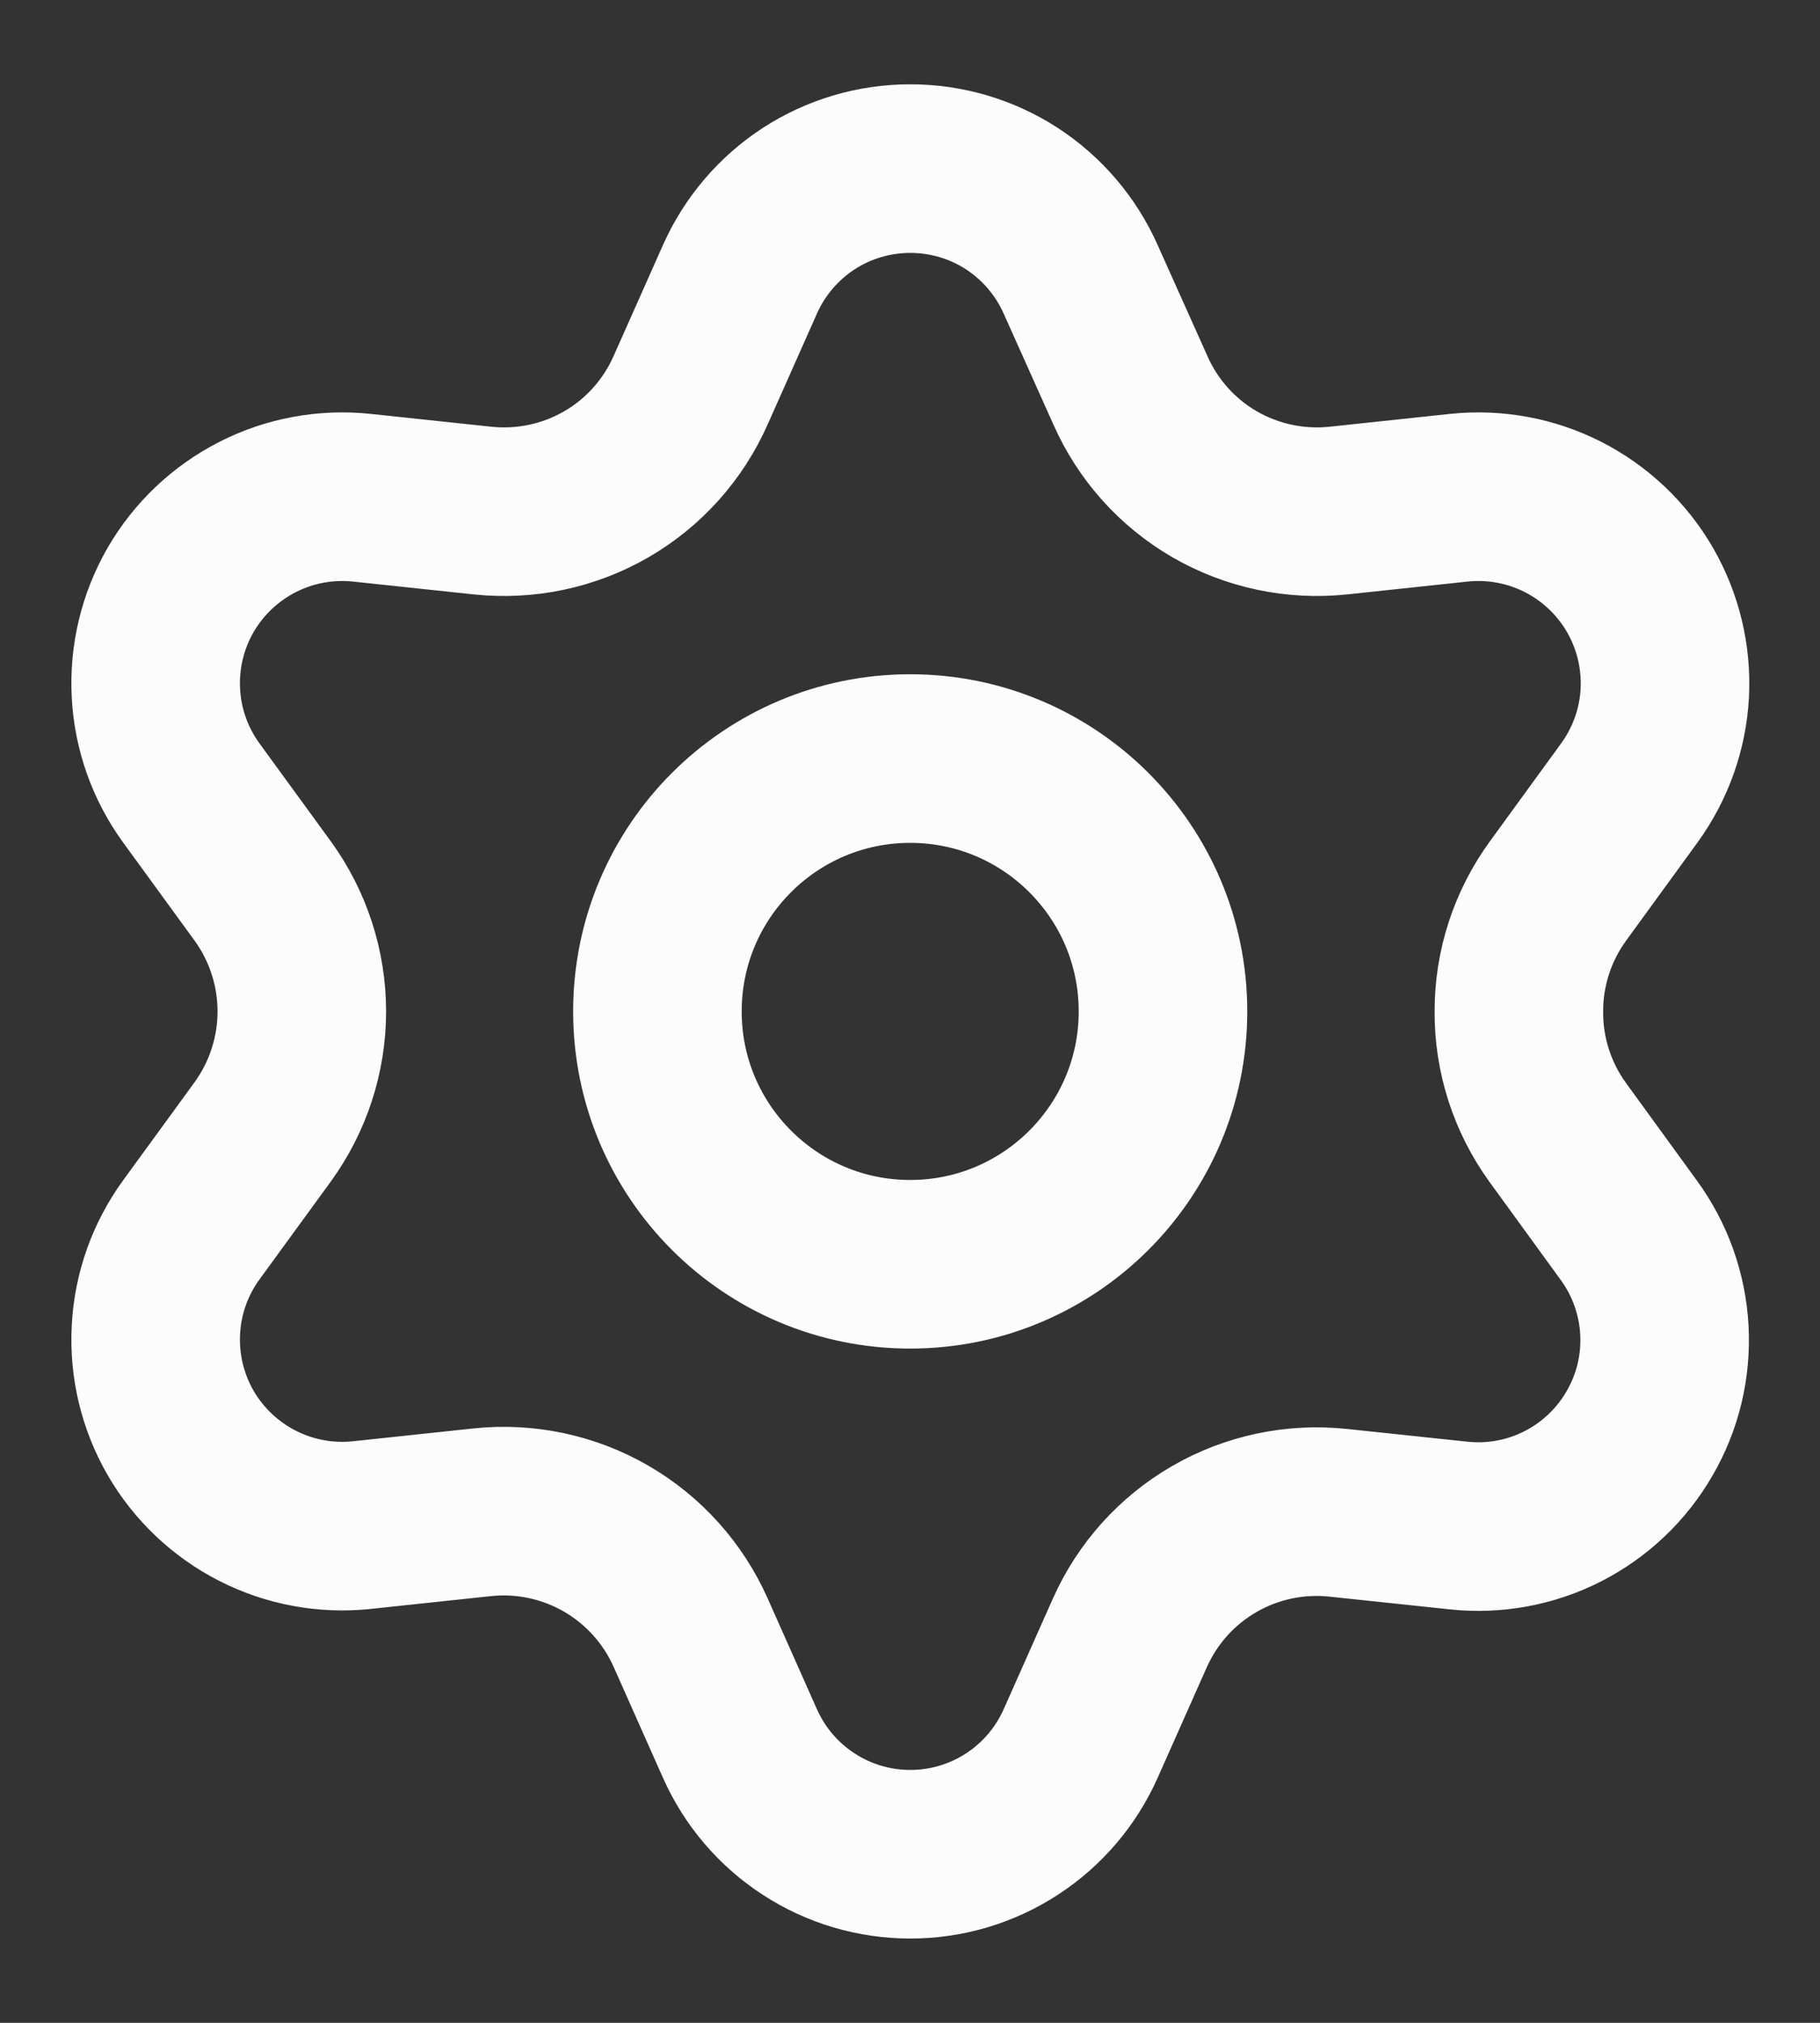
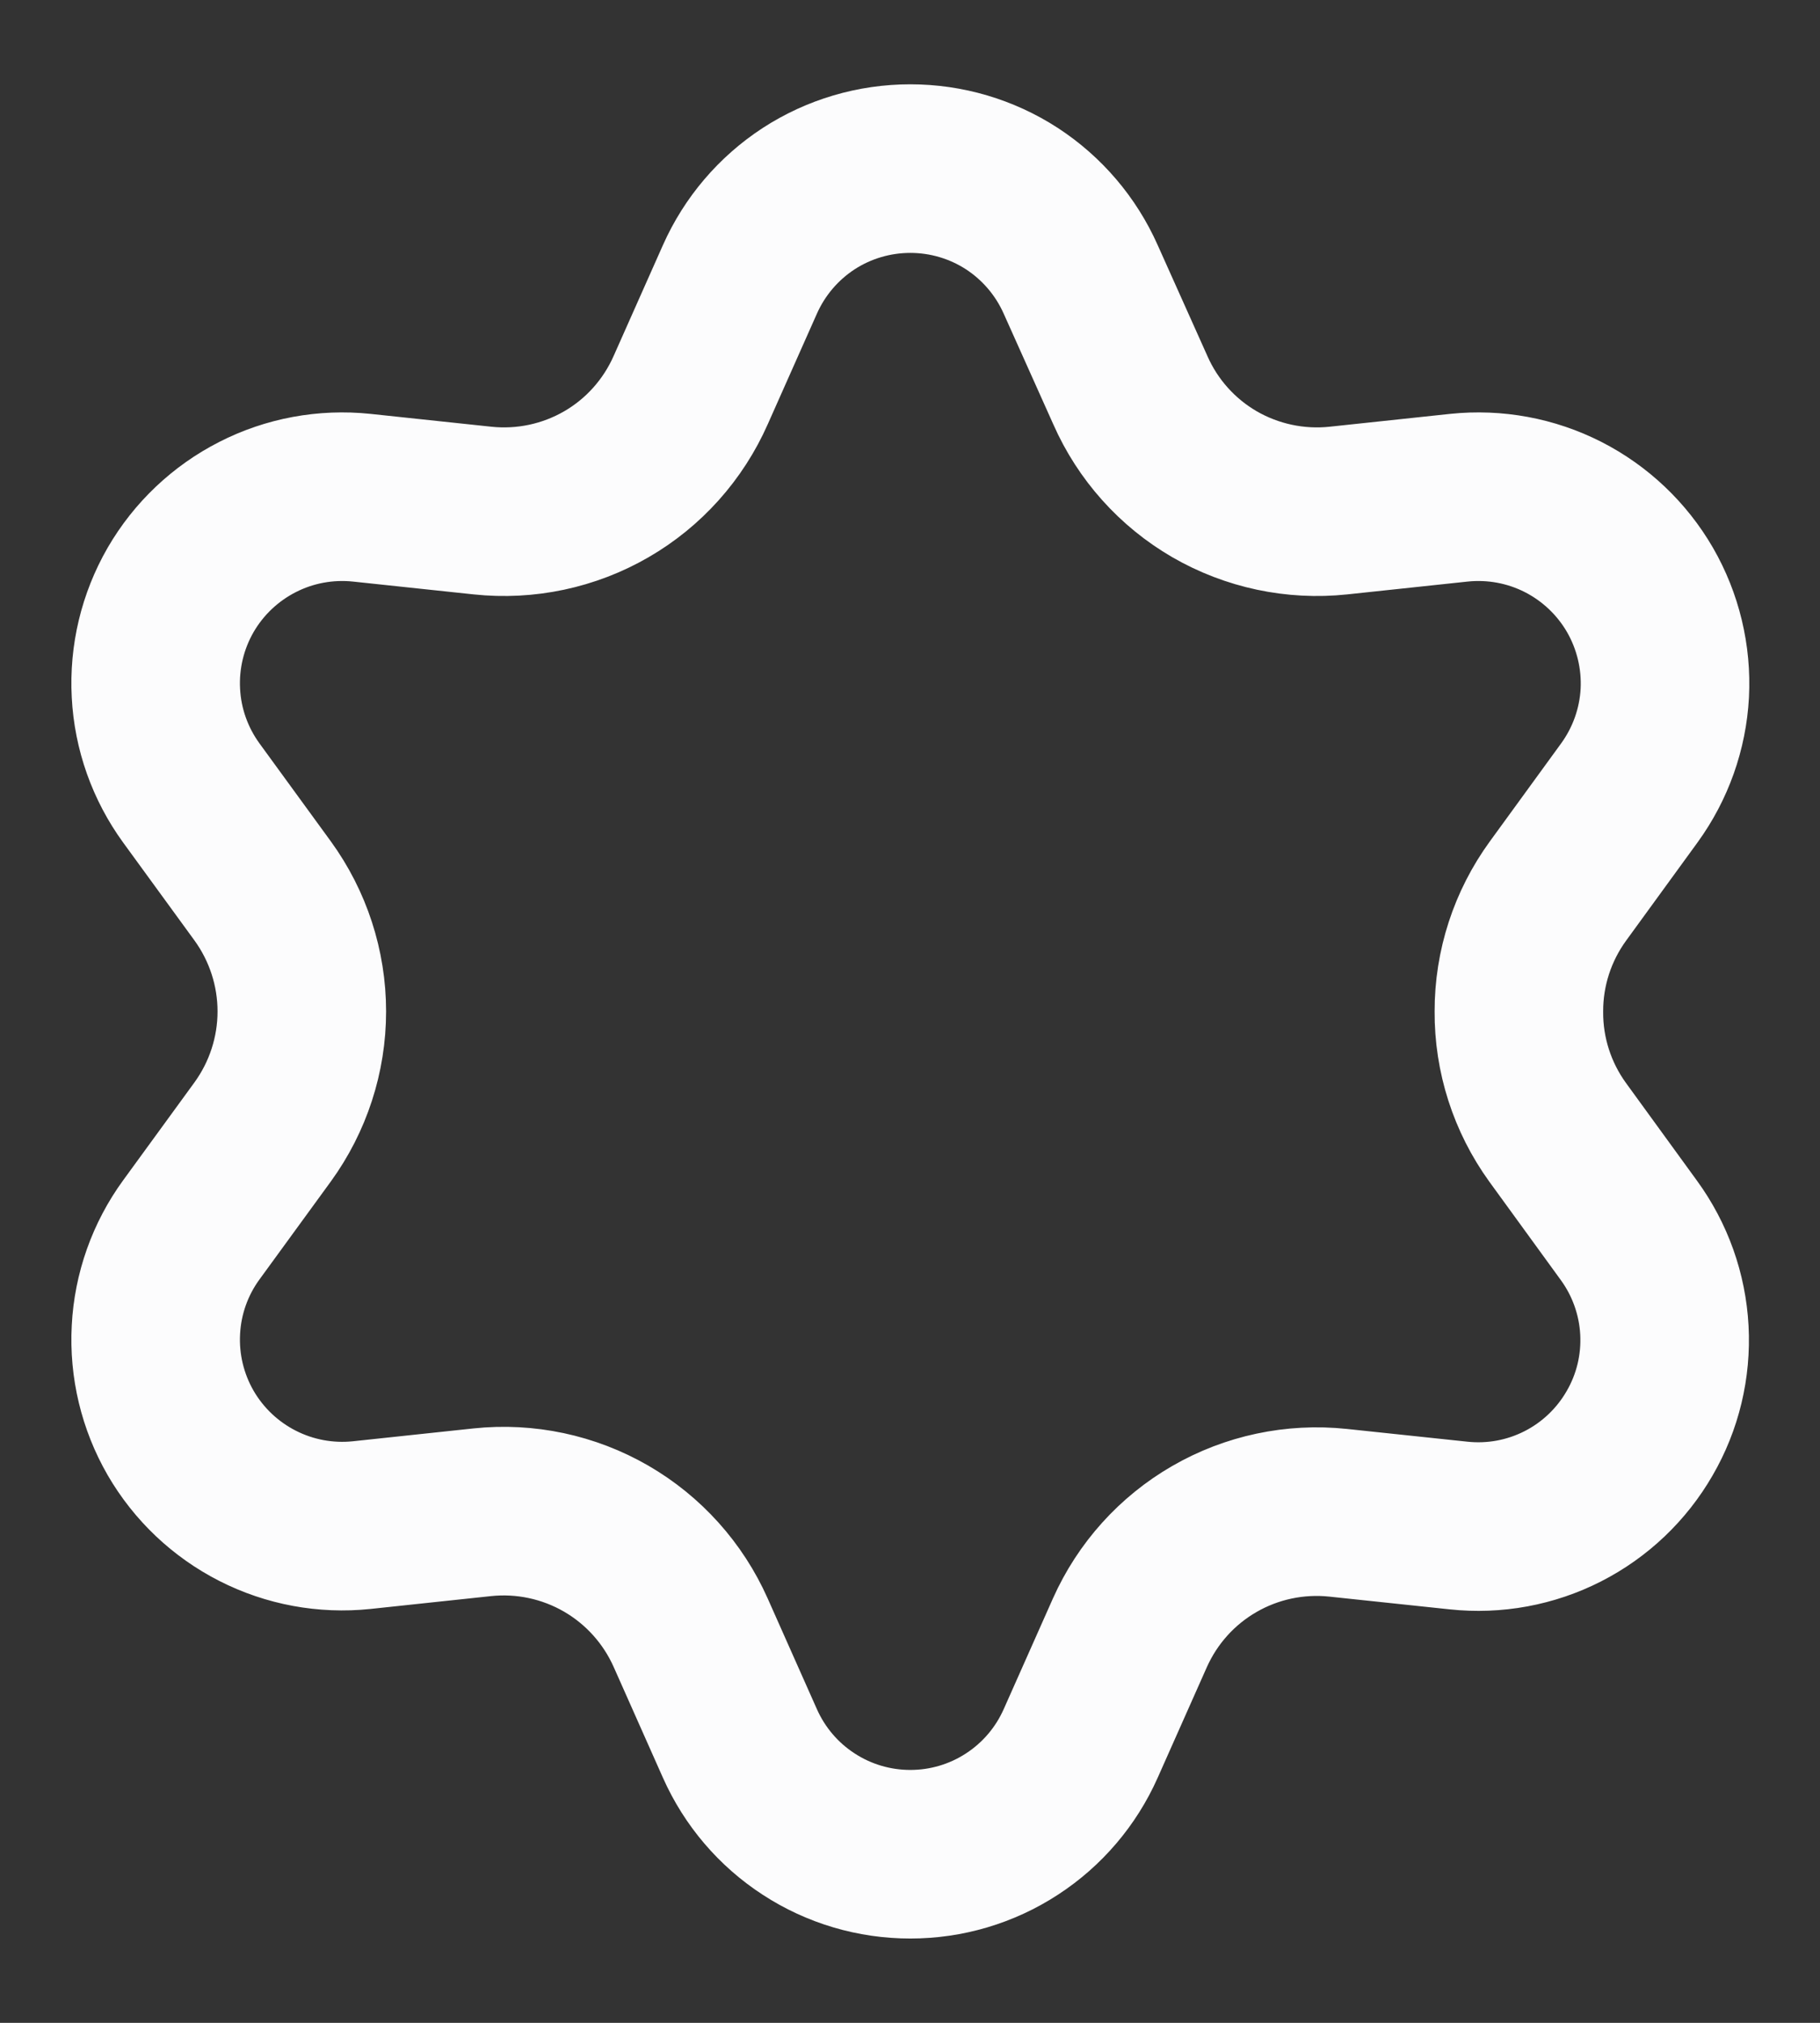
<svg xmlns="http://www.w3.org/2000/svg" width="18" height="20" viewBox="0 0 18 20" fill="none">
  <rect x="0" y="0" width="18" height="20" fill="#333333" stroke="none" />
  <path d="M6.831 16.143L7.318 17.238C7.463 17.564 7.699 17.841 7.998 18.035C8.297 18.23 8.646 18.333 9.003 18.333C9.36 18.333 9.709 18.23 10.008 18.035C10.307 17.841 10.543 17.564 10.688 17.238L11.175 16.143C11.349 15.754 11.64 15.43 12.009 15.217C12.379 15.003 12.808 14.912 13.234 14.957L14.425 15.083C14.78 15.121 15.138 15.055 15.456 14.893C15.774 14.731 16.038 14.48 16.216 14.171C16.395 13.863 16.48 13.509 16.461 13.152C16.442 12.796 16.32 12.453 16.11 12.165L15.405 11.195C15.154 10.848 15.019 10.429 15.022 10C15.021 9.572 15.157 9.155 15.409 8.809L16.114 7.84C16.324 7.551 16.446 7.208 16.465 6.852C16.483 6.496 16.398 6.142 16.22 5.833C16.041 5.524 15.777 5.274 15.46 5.112C15.142 4.95 14.784 4.884 14.429 4.921L13.237 5.048C12.812 5.093 12.383 5.002 12.012 4.788C11.643 4.574 11.351 4.248 11.179 3.857L10.688 2.762C10.543 2.436 10.307 2.159 10.008 1.964C9.709 1.77 9.36 1.667 9.003 1.667C8.646 1.667 8.297 1.77 7.998 1.964C7.699 2.159 7.463 2.436 7.318 2.762L6.831 3.857C6.658 4.248 6.367 4.574 5.997 4.788C5.627 5.002 5.198 5.093 4.772 5.048L3.577 4.921C3.222 4.884 2.864 4.95 2.547 5.112C2.229 5.274 1.965 5.524 1.786 5.833C1.608 6.142 1.523 6.496 1.542 6.852C1.56 7.208 1.682 7.551 1.892 7.84L2.598 8.809C2.849 9.155 2.985 9.572 2.985 10C2.985 10.428 2.849 10.845 2.598 11.191L1.892 12.16C1.682 12.448 1.56 12.792 1.542 13.148C1.523 13.504 1.608 13.858 1.786 14.167C1.965 14.476 2.229 14.726 2.547 14.888C2.865 15.05 3.222 15.116 3.577 15.079L4.769 14.952C5.194 14.907 5.623 14.998 5.994 15.212C6.364 15.426 6.657 15.752 6.831 16.143Z" stroke="#FCFCFD" stroke-width="1.667" stroke-linecap="round" stroke-linejoin="round" />
-   <path d="M9.002 12.5C10.382 12.5 11.502 11.381 11.502 10C11.502 8.619 10.382 7.5 9.002 7.5C7.621 7.5 6.502 8.619 6.502 10C6.502 11.381 7.621 12.5 9.002 12.5Z" stroke="#FCFCFD" stroke-width="1.667" stroke-linecap="round" stroke-linejoin="round" />
</svg>